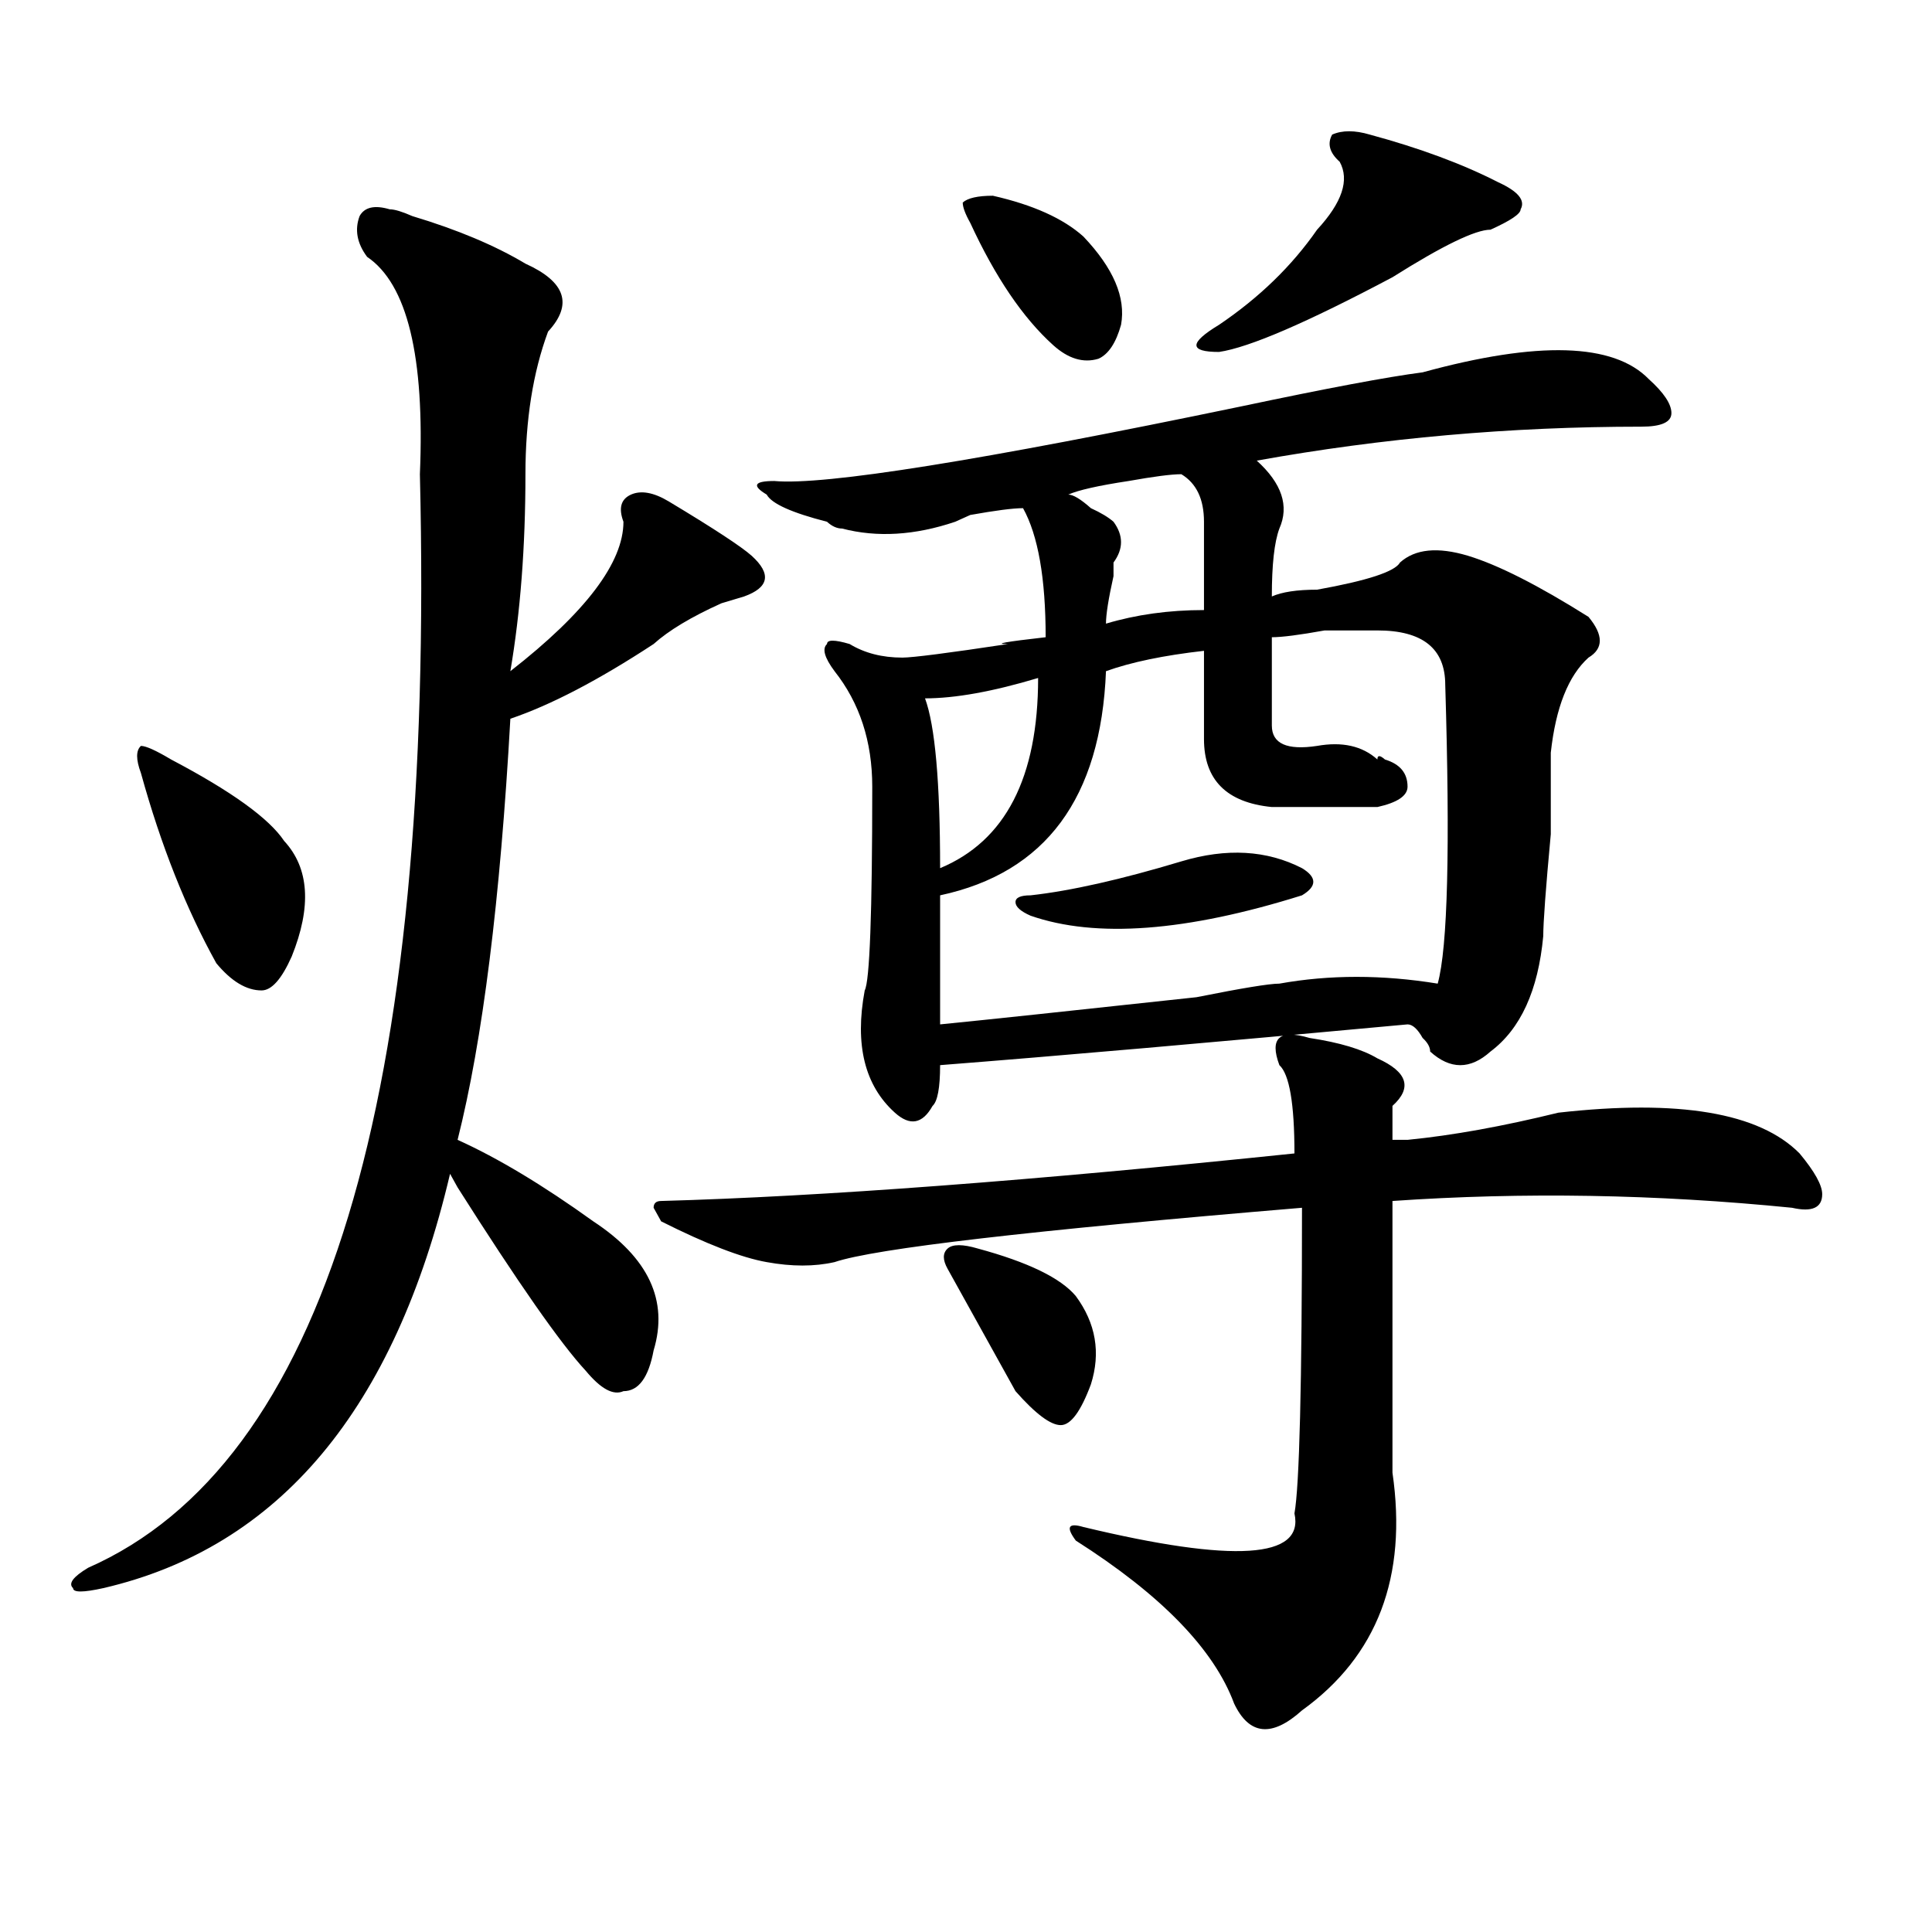
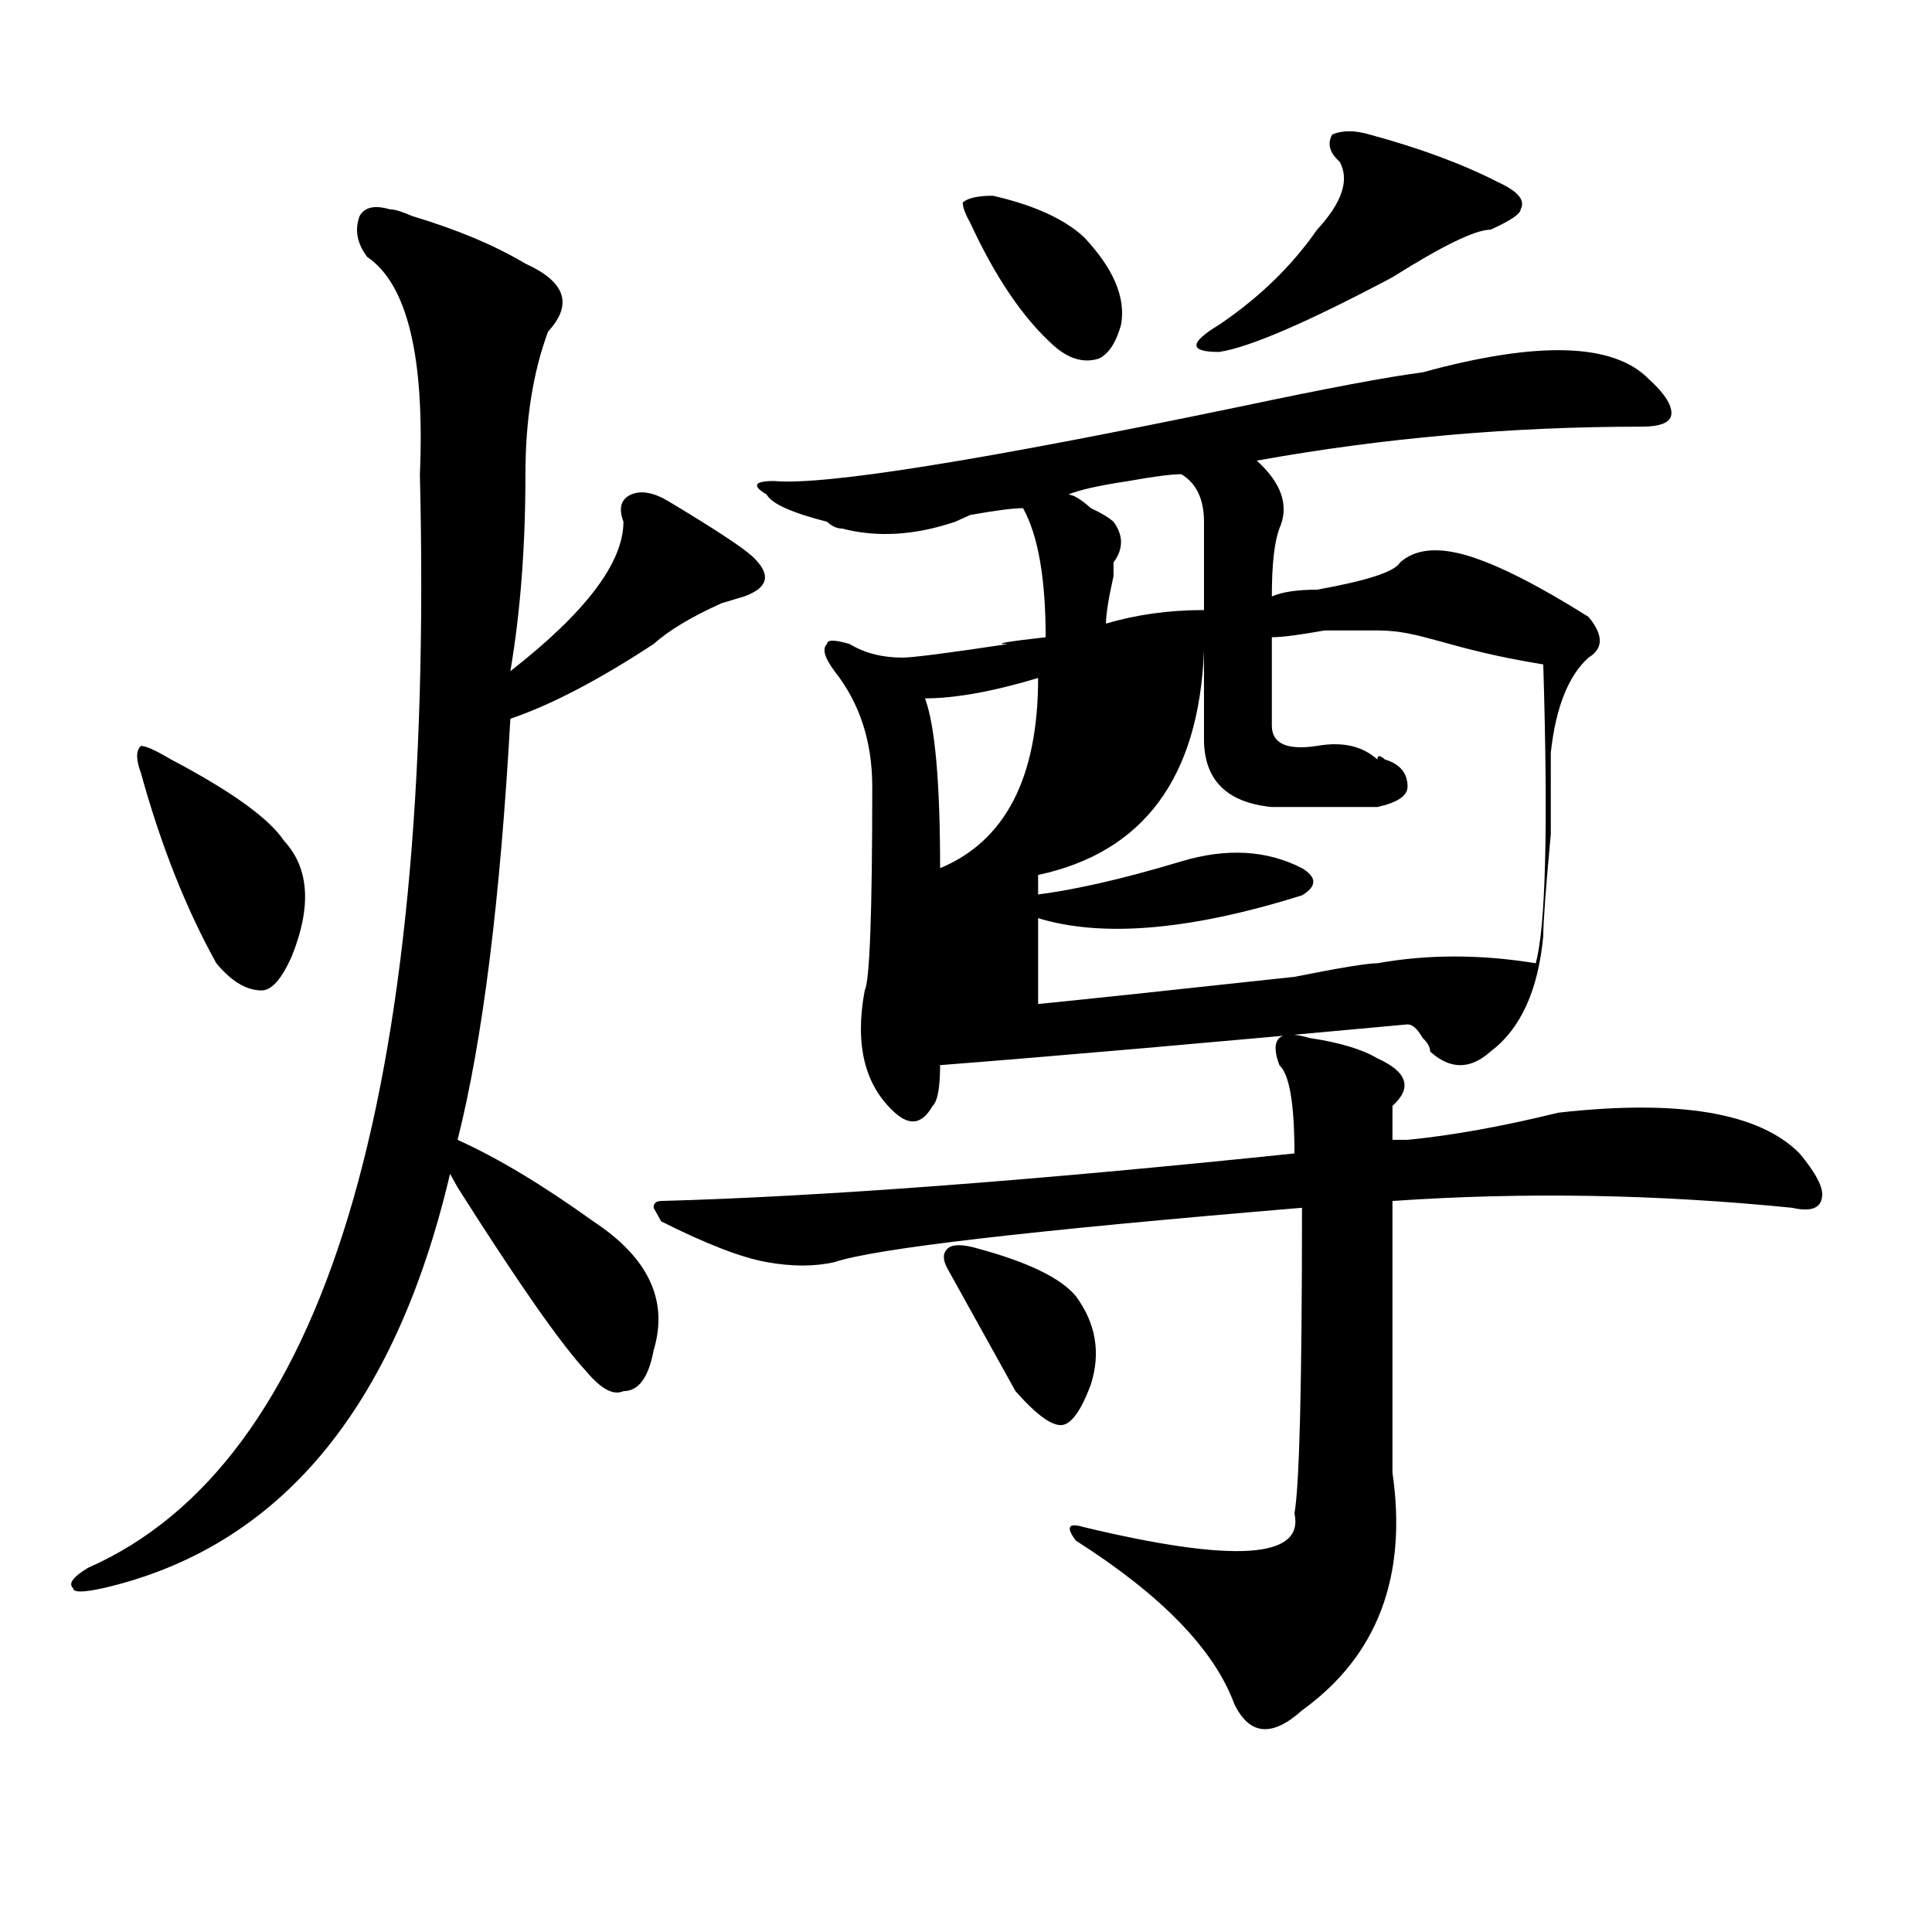
<svg xmlns="http://www.w3.org/2000/svg" version="1.1" id="图层_1" x="0px" y="0px" width="1000px" height="1000px" viewBox="0 0 1000 1000" enable-background="new 0 0 1000 1000" xml:space="preserve">
-   <path d="M201.727,108.344c2.561,0,6.463,1.208,11.707,3.516c23.414,7.031,42.926,15.271,58.535,24.609  c20.792,9.394,24.694,21.094,11.707,35.156c-7.805,21.094-11.707,45.703-11.707,73.828c0,37.519-2.622,71.521-7.805,101.953  c39.023-30.432,58.535-56.25,58.535-77.344c-2.622-7.031-1.342-11.7,3.902-14.063c5.183-2.308,11.707-1.153,19.512,3.516  c23.414,14.063,37.682,23.456,42.926,28.125c10.365,9.394,9.085,16.425-3.902,21.094l-11.707,3.516  c-15.609,7.031-27.316,14.063-35.121,21.094c-28.658,18.787-53.353,31.641-74.145,38.672  c-5.244,93.769-14.329,166.443-27.316,217.969c20.792,9.394,44.206,23.456,70.242,42.188c28.597,18.787,39.023,41.034,31.219,66.797  c-2.622,14.063-7.805,21.094-15.609,21.094c-5.244,2.362-11.707-1.153-19.512-10.547c-13.049-14.063-35.121-45.703-66.34-94.922  l-3.902-7.031c-28.658,121.894-88.474,193.359-179.508,214.453c-10.427,2.307-15.609,2.307-15.609,0  c-2.622-2.362,0-5.878,7.805-10.547c122.253-53.888,179.508-242.578,171.703-566.016c2.561-60.919-6.524-98.438-27.316-112.5  c-5.244-7.031-6.524-14.063-3.902-21.094C188.678,107.19,193.922,106.036,201.727,108.344z M88.559,393.109  c31.219,16.425,50.73,30.487,58.535,42.188c12.987,14.063,14.268,34.003,3.902,59.766c-5.244,11.756-10.427,17.578-15.609,17.578  c-7.805,0-15.609-4.669-23.414-14.063c-15.609-28.125-28.658-60.919-39.023-98.438c-2.622-7.031-2.622-11.7,0-14.063  C75.51,386.078,80.754,388.44,88.559,393.109z M677.813,537.25c15.609,2.362,27.316,5.878,35.121,10.547  c15.609,7.031,18.17,15.271,7.805,24.609c0,4.725,0,10.547,0,17.578c2.561,0,5.183,0,7.805,0  c23.414-2.307,49.389-7.031,78.047-14.063c62.438-7.031,104.021,0,124.875,21.094c7.805,9.394,11.707,16.425,11.707,21.094  c0,7.031-5.244,9.394-15.609,7.031c-70.242-7.031-139.204-8.185-206.824-3.516c0,49.219,0,96.131,0,140.625  c7.805,53.888-7.805,94.922-46.828,123.047c-15.609,14.063-27.316,12.854-35.121-3.516c-10.427-28.125-37.743-56.25-81.949-84.375  c-5.244-7.031-3.902-9.338,3.902-7.031c78.047,18.731,114.448,16.369,109.266-7.031c2.561-14.063,3.902-66.797,3.902-158.203  c-140.484,11.756-221.153,21.094-241.945,28.125c-10.427,2.362-22.134,2.362-35.121,0c-13.049-2.307-31.219-9.338-54.633-21.094  l-3.902-7.031c0-2.307,1.28-3.516,3.902-3.516c83.229-2.307,192.495-10.547,327.797-24.609c0-25.763-2.622-40.979-7.805-45.703  c-2.622-7.031-2.622-11.7,0-14.063C664.764,534.943,670.008,534.943,677.813,537.25z M736.348,192.719  c59.815-16.37,98.839-15.216,117.07,3.516c7.805,7.031,11.707,12.909,11.707,17.578c0,4.724-5.244,7.031-15.609,7.031  c-67.682,0-134.021,5.878-199.02,17.578c12.987,11.755,16.89,23.456,11.707,35.156c-2.622,7.031-3.902,18.787-3.902,35.156  c5.183-2.307,12.987-3.516,23.414-3.516c25.975-4.669,40.304-9.338,42.926-14.063c7.805-7.031,19.512-8.185,35.121-3.516  c15.609,4.725,36.401,15.271,62.438,31.641c7.805,9.394,7.805,16.425,0,21.094c-10.427,9.394-16.951,25.818-19.512,49.219  c0,4.725,0,18.787,0,42.188c-2.622,28.125-3.902,45.703-3.902,52.734c-2.622,28.125-11.707,48.065-27.316,59.766  c-10.427,9.394-20.854,9.394-31.219,0c0-2.307-1.342-4.669-3.902-7.031c-2.622-4.669-5.244-7.031-7.805-7.031  c-101.461,9.394-182.13,16.425-241.945,21.094c0,11.756-1.342,18.787-3.902,21.094c-5.244,9.394-11.707,10.547-19.512,3.516  c-15.609-14.063-20.854-35.156-15.609-63.281c2.561-4.669,3.902-39.825,3.902-105.469c0-23.4-6.524-43.341-19.512-59.766  c-5.244-7.031-6.524-11.7-3.902-14.063c0-2.307,3.902-2.307,11.707,0c7.805,4.725,16.89,7.031,27.316,7.031  c5.183,0,23.414-2.307,54.633-7.031c-7.805,0-1.342-1.153,19.512-3.516c0-30.432-3.902-52.734-11.707-66.797  c-5.244,0-14.329,1.208-27.316,3.516l-7.805,3.516c-20.854,7.031-40.365,8.24-58.535,3.516c-2.622,0-5.244-1.153-7.805-3.516  c-18.231-4.669-28.658-9.339-31.219-14.063c-7.805-4.669-6.524-7.031,3.902-7.031c25.975,2.362,106.644-10.547,241.945-38.672  C686.897,200.958,718.116,195.081,736.348,192.719z M537.328,350.922c-23.414,7.031-42.926,10.547-58.535,10.547  c5.183,14.063,7.805,43.396,7.805,87.891C520.377,435.297,537.328,402.503,537.328,350.922z M712.934,326.313  c-2.622,0-11.707,0-27.316,0c-13.049,2.362-22.134,3.516-27.316,3.516c0,16.425,0,31.641,0,45.703  c0,9.394,7.805,12.909,23.414,10.547c12.987-2.307,23.414,0,31.219,7.031c0-2.307,1.28-2.307,3.902,0  c7.805,2.362,11.707,7.031,11.707,14.063c0,4.725-5.244,8.24-15.609,10.547c-13.049,0-31.219,0-54.633,0  c-23.414-2.307-35.121-14.063-35.121-35.156c0-18.731,0-33.947,0-45.703c-20.854,2.362-37.743,5.878-50.73,10.547  c-2.622,65.644-31.219,104.315-85.852,116.016c0,21.094,0,43.396,0,66.797c23.414-2.307,67.62-7.031,132.68-14.063  c23.414-4.669,37.682-7.031,42.926-7.031c25.975-4.669,53.291-4.669,81.949,0c5.183-18.731,6.463-70.313,3.902-154.688  C748.055,335.706,736.348,326.313,712.934,326.313z M490.5,656.781c-2.622-4.669-2.622-8.185,0-10.547  c2.561-2.307,7.805-2.307,15.609,0c25.975,7.031,42.926,15.271,50.73,24.609c10.365,14.063,12.987,29.334,7.805,45.703  c-5.244,14.063-10.427,21.094-15.609,21.094c-5.244,0-13.049-5.822-23.414-17.578C515.194,701.331,503.487,680.237,490.5,656.781z   M513.914,101.313c20.792,4.724,36.401,11.755,46.828,21.094c15.609,16.425,22.072,31.641,19.512,45.703  c-2.622,9.394-6.524,15.271-11.707,17.578c-7.805,2.362-15.609,0-23.414-7.031c-15.609-14.063-29.938-35.156-42.926-63.281  c-2.622-4.669-3.902-8.185-3.902-10.547C500.865,102.521,506.109,101.313,513.914,101.313z M611.473,445.844  c23.414-7.031,44.206-5.822,62.438,3.516c7.805,4.725,7.805,9.394,0,14.063c-59.877,18.787-106.705,22.303-140.484,10.547  c-5.244-2.307-7.805-4.669-7.805-7.031c0-2.307,2.561-3.516,7.805-3.516C554.218,461.115,580.254,455.237,611.473,445.844z   M611.473,245.453c-5.244,0-14.329,1.208-27.316,3.516c-15.609,2.362-26.036,4.724-31.219,7.031c2.561,0,6.463,2.362,11.707,7.031  c5.183,2.362,9.085,4.725,11.707,7.031c5.183,7.031,5.183,14.063,0,21.094v7.031c-2.622,11.756-3.902,19.94-3.902,24.609  c15.609-4.669,32.499-7.031,50.73-7.031c0-9.338,0-24.609,0-45.703C623.18,258.362,619.277,250.177,611.473,245.453z   M693.422,83.734c-5.244-4.669-6.524-9.339-3.902-14.063c5.183-2.308,11.707-2.308,19.512,0  c25.975,7.031,48.108,15.271,66.34,24.609c10.365,4.724,14.268,9.394,11.707,14.063c0,2.362-5.244,5.878-15.609,10.547  c-7.805,0-24.756,8.239-50.73,24.609c-44.268,23.456-74.145,36.364-89.754,38.672c-7.805,0-11.707-1.153-11.707-3.516  c0-2.308,3.902-5.823,11.707-10.547c20.792-14.063,37.682-30.433,50.73-49.219C694.702,104.828,698.604,93.128,693.422,83.734z" />
+   <path d="M201.727,108.344c2.561,0,6.463,1.208,11.707,3.516c23.414,7.031,42.926,15.271,58.535,24.609  c20.792,9.394,24.694,21.094,11.707,35.156c-7.805,21.094-11.707,45.703-11.707,73.828c0,37.519-2.622,71.521-7.805,101.953  c39.023-30.432,58.535-56.25,58.535-77.344c-2.622-7.031-1.342-11.7,3.902-14.063c5.183-2.308,11.707-1.153,19.512,3.516  c23.414,14.063,37.682,23.456,42.926,28.125c10.365,9.394,9.085,16.425-3.902,21.094l-11.707,3.516  c-15.609,7.031-27.316,14.063-35.121,21.094c-28.658,18.787-53.353,31.641-74.145,38.672  c-5.244,93.769-14.329,166.443-27.316,217.969c20.792,9.394,44.206,23.456,70.242,42.188c28.597,18.787,39.023,41.034,31.219,66.797  c-2.622,14.063-7.805,21.094-15.609,21.094c-5.244,2.362-11.707-1.153-19.512-10.547c-13.049-14.063-35.121-45.703-66.34-94.922  l-3.902-7.031c-28.658,121.894-88.474,193.359-179.508,214.453c-10.427,2.307-15.609,2.307-15.609,0  c-2.622-2.362,0-5.878,7.805-10.547c122.253-53.888,179.508-242.578,171.703-566.016c2.561-60.919-6.524-98.438-27.316-112.5  c-5.244-7.031-6.524-14.063-3.902-21.094C188.678,107.19,193.922,106.036,201.727,108.344z M88.559,393.109  c31.219,16.425,50.73,30.487,58.535,42.188c12.987,14.063,14.268,34.003,3.902,59.766c-5.244,11.756-10.427,17.578-15.609,17.578  c-7.805,0-15.609-4.669-23.414-14.063c-15.609-28.125-28.658-60.919-39.023-98.438c-2.622-7.031-2.622-11.7,0-14.063  C75.51,386.078,80.754,388.44,88.559,393.109z M677.813,537.25c15.609,2.362,27.316,5.878,35.121,10.547  c15.609,7.031,18.17,15.271,7.805,24.609c0,4.725,0,10.547,0,17.578c2.561,0,5.183,0,7.805,0  c23.414-2.307,49.389-7.031,78.047-14.063c62.438-7.031,104.021,0,124.875,21.094c7.805,9.394,11.707,16.425,11.707,21.094  c0,7.031-5.244,9.394-15.609,7.031c-70.242-7.031-139.204-8.185-206.824-3.516c0,49.219,0,96.131,0,140.625  c7.805,53.888-7.805,94.922-46.828,123.047c-15.609,14.063-27.316,12.854-35.121-3.516c-10.427-28.125-37.743-56.25-81.949-84.375  c-5.244-7.031-3.902-9.338,3.902-7.031c78.047,18.731,114.448,16.369,109.266-7.031c2.561-14.063,3.902-66.797,3.902-158.203  c-140.484,11.756-221.153,21.094-241.945,28.125c-10.427,2.362-22.134,2.362-35.121,0c-13.049-2.307-31.219-9.338-54.633-21.094  l-3.902-7.031c0-2.307,1.28-3.516,3.902-3.516c83.229-2.307,192.495-10.547,327.797-24.609c0-25.763-2.622-40.979-7.805-45.703  c-2.622-7.031-2.622-11.7,0-14.063C664.764,534.943,670.008,534.943,677.813,537.25z M736.348,192.719  c59.815-16.37,98.839-15.216,117.07,3.516c7.805,7.031,11.707,12.909,11.707,17.578c0,4.724-5.244,7.031-15.609,7.031  c-67.682,0-134.021,5.878-199.02,17.578c12.987,11.755,16.89,23.456,11.707,35.156c-2.622,7.031-3.902,18.787-3.902,35.156  c5.183-2.307,12.987-3.516,23.414-3.516c25.975-4.669,40.304-9.338,42.926-14.063c7.805-7.031,19.512-8.185,35.121-3.516  c15.609,4.725,36.401,15.271,62.438,31.641c7.805,9.394,7.805,16.425,0,21.094c-10.427,9.394-16.951,25.818-19.512,49.219  c0,4.725,0,18.787,0,42.188c-2.622,28.125-3.902,45.703-3.902,52.734c-2.622,28.125-11.707,48.065-27.316,59.766  c-10.427,9.394-20.854,9.394-31.219,0c0-2.307-1.342-4.669-3.902-7.031c-2.622-4.669-5.244-7.031-7.805-7.031  c-101.461,9.394-182.13,16.425-241.945,21.094c0,11.756-1.342,18.787-3.902,21.094c-5.244,9.394-11.707,10.547-19.512,3.516  c-15.609-14.063-20.854-35.156-15.609-63.281c2.561-4.669,3.902-39.825,3.902-105.469c0-23.4-6.524-43.341-19.512-59.766  c-5.244-7.031-6.524-11.7-3.902-14.063c0-2.307,3.902-2.307,11.707,0c7.805,4.725,16.89,7.031,27.316,7.031  c5.183,0,23.414-2.307,54.633-7.031c-7.805,0-1.342-1.153,19.512-3.516c0-30.432-3.902-52.734-11.707-66.797  c-5.244,0-14.329,1.208-27.316,3.516l-7.805,3.516c-20.854,7.031-40.365,8.24-58.535,3.516c-2.622,0-5.244-1.153-7.805-3.516  c-18.231-4.669-28.658-9.339-31.219-14.063c-7.805-4.669-6.524-7.031,3.902-7.031c25.975,2.362,106.644-10.547,241.945-38.672  C686.897,200.958,718.116,195.081,736.348,192.719z M537.328,350.922c-23.414,7.031-42.926,10.547-58.535,10.547  c5.183,14.063,7.805,43.396,7.805,87.891C520.377,435.297,537.328,402.503,537.328,350.922z M712.934,326.313  c-2.622,0-11.707,0-27.316,0c-13.049,2.362-22.134,3.516-27.316,3.516c0,16.425,0,31.641,0,45.703  c0,9.394,7.805,12.909,23.414,10.547c12.987-2.307,23.414,0,31.219,7.031c0-2.307,1.28-2.307,3.902,0  c7.805,2.362,11.707,7.031,11.707,14.063c0,4.725-5.244,8.24-15.609,10.547c-13.049,0-31.219,0-54.633,0  c-23.414-2.307-35.121-14.063-35.121-35.156c0-18.731,0-33.947,0-45.703c-2.622,65.644-31.219,104.315-85.852,116.016c0,21.094,0,43.396,0,66.797c23.414-2.307,67.62-7.031,132.68-14.063  c23.414-4.669,37.682-7.031,42.926-7.031c25.975-4.669,53.291-4.669,81.949,0c5.183-18.731,6.463-70.313,3.902-154.688  C748.055,335.706,736.348,326.313,712.934,326.313z M490.5,656.781c-2.622-4.669-2.622-8.185,0-10.547  c2.561-2.307,7.805-2.307,15.609,0c25.975,7.031,42.926,15.271,50.73,24.609c10.365,14.063,12.987,29.334,7.805,45.703  c-5.244,14.063-10.427,21.094-15.609,21.094c-5.244,0-13.049-5.822-23.414-17.578C515.194,701.331,503.487,680.237,490.5,656.781z   M513.914,101.313c20.792,4.724,36.401,11.755,46.828,21.094c15.609,16.425,22.072,31.641,19.512,45.703  c-2.622,9.394-6.524,15.271-11.707,17.578c-7.805,2.362-15.609,0-23.414-7.031c-15.609-14.063-29.938-35.156-42.926-63.281  c-2.622-4.669-3.902-8.185-3.902-10.547C500.865,102.521,506.109,101.313,513.914,101.313z M611.473,445.844  c23.414-7.031,44.206-5.822,62.438,3.516c7.805,4.725,7.805,9.394,0,14.063c-59.877,18.787-106.705,22.303-140.484,10.547  c-5.244-2.307-7.805-4.669-7.805-7.031c0-2.307,2.561-3.516,7.805-3.516C554.218,461.115,580.254,455.237,611.473,445.844z   M611.473,245.453c-5.244,0-14.329,1.208-27.316,3.516c-15.609,2.362-26.036,4.724-31.219,7.031c2.561,0,6.463,2.362,11.707,7.031  c5.183,2.362,9.085,4.725,11.707,7.031c5.183,7.031,5.183,14.063,0,21.094v7.031c-2.622,11.756-3.902,19.94-3.902,24.609  c15.609-4.669,32.499-7.031,50.73-7.031c0-9.338,0-24.609,0-45.703C623.18,258.362,619.277,250.177,611.473,245.453z   M693.422,83.734c-5.244-4.669-6.524-9.339-3.902-14.063c5.183-2.308,11.707-2.308,19.512,0  c25.975,7.031,48.108,15.271,66.34,24.609c10.365,4.724,14.268,9.394,11.707,14.063c0,2.362-5.244,5.878-15.609,10.547  c-7.805,0-24.756,8.239-50.73,24.609c-44.268,23.456-74.145,36.364-89.754,38.672c-7.805,0-11.707-1.153-11.707-3.516  c0-2.308,3.902-5.823,11.707-10.547c20.792-14.063,37.682-30.433,50.73-49.219C694.702,104.828,698.604,93.128,693.422,83.734z" />
</svg>